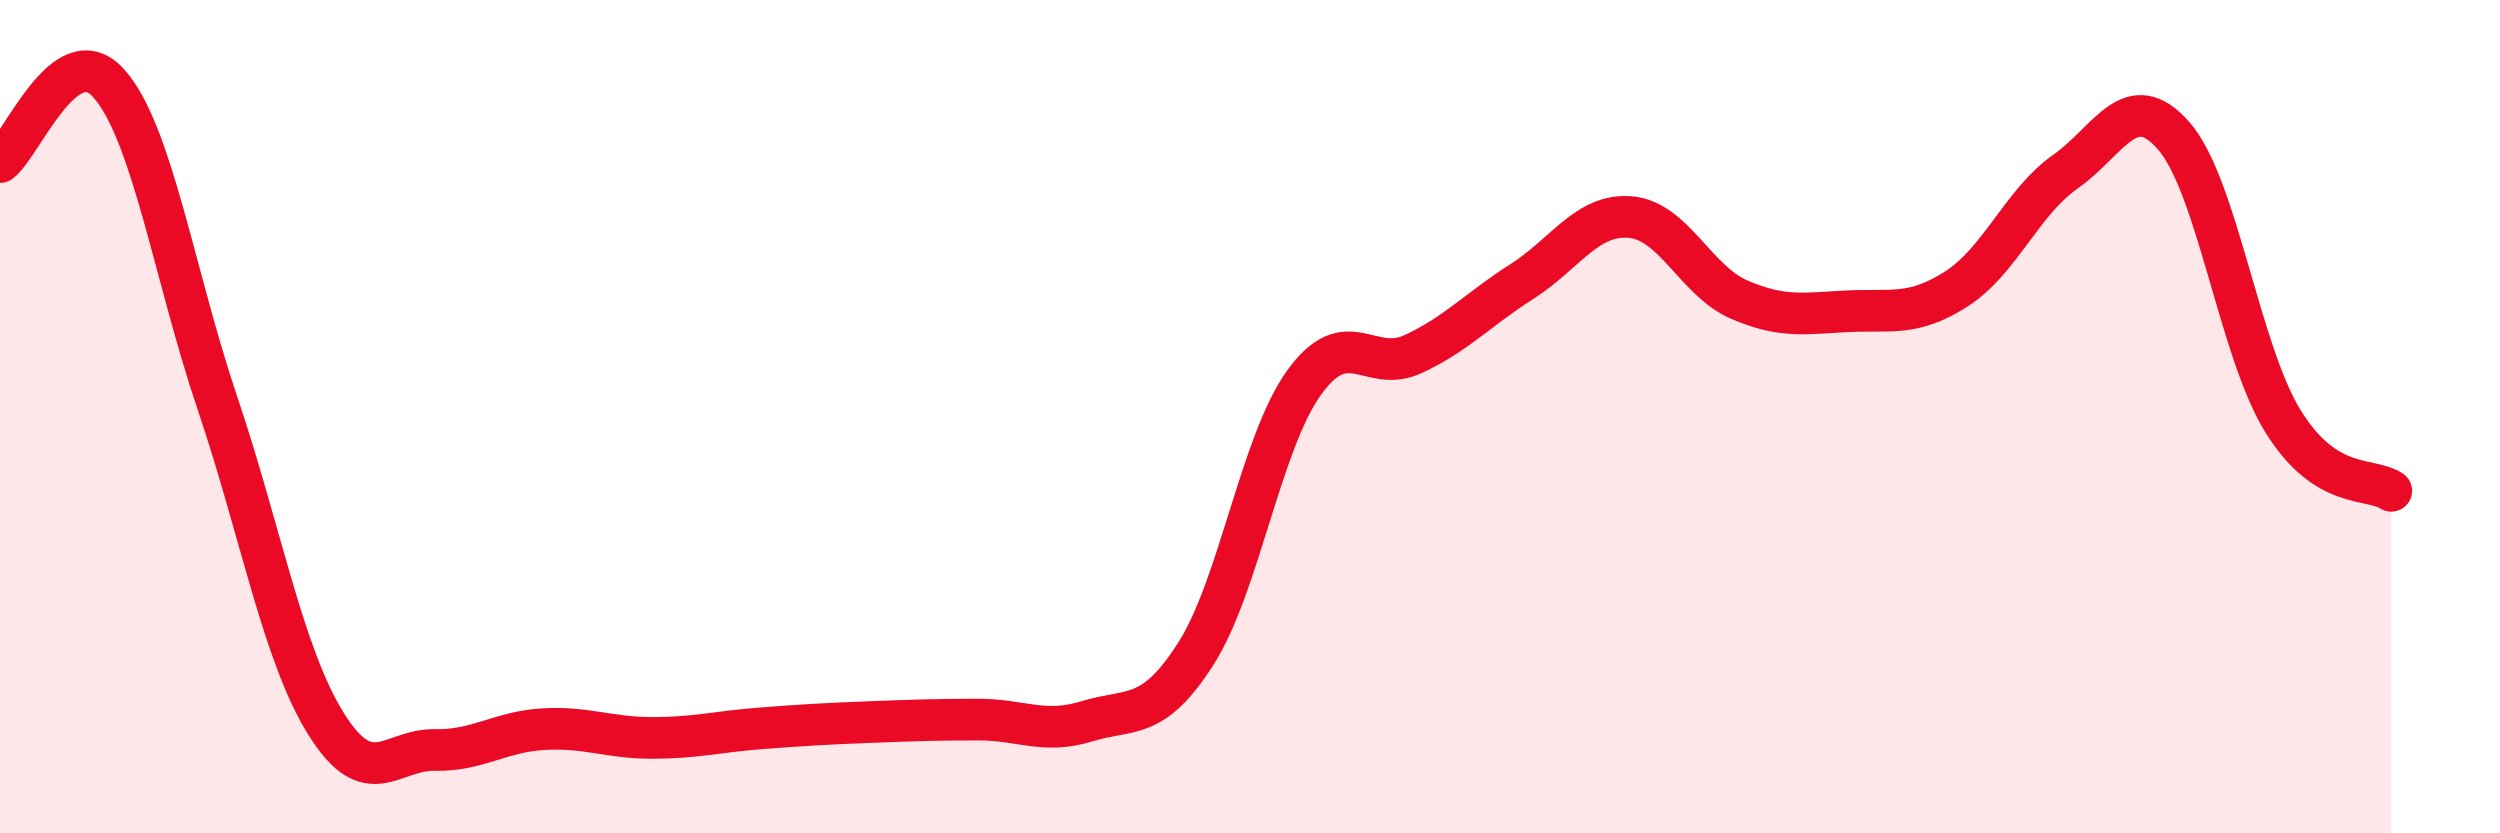
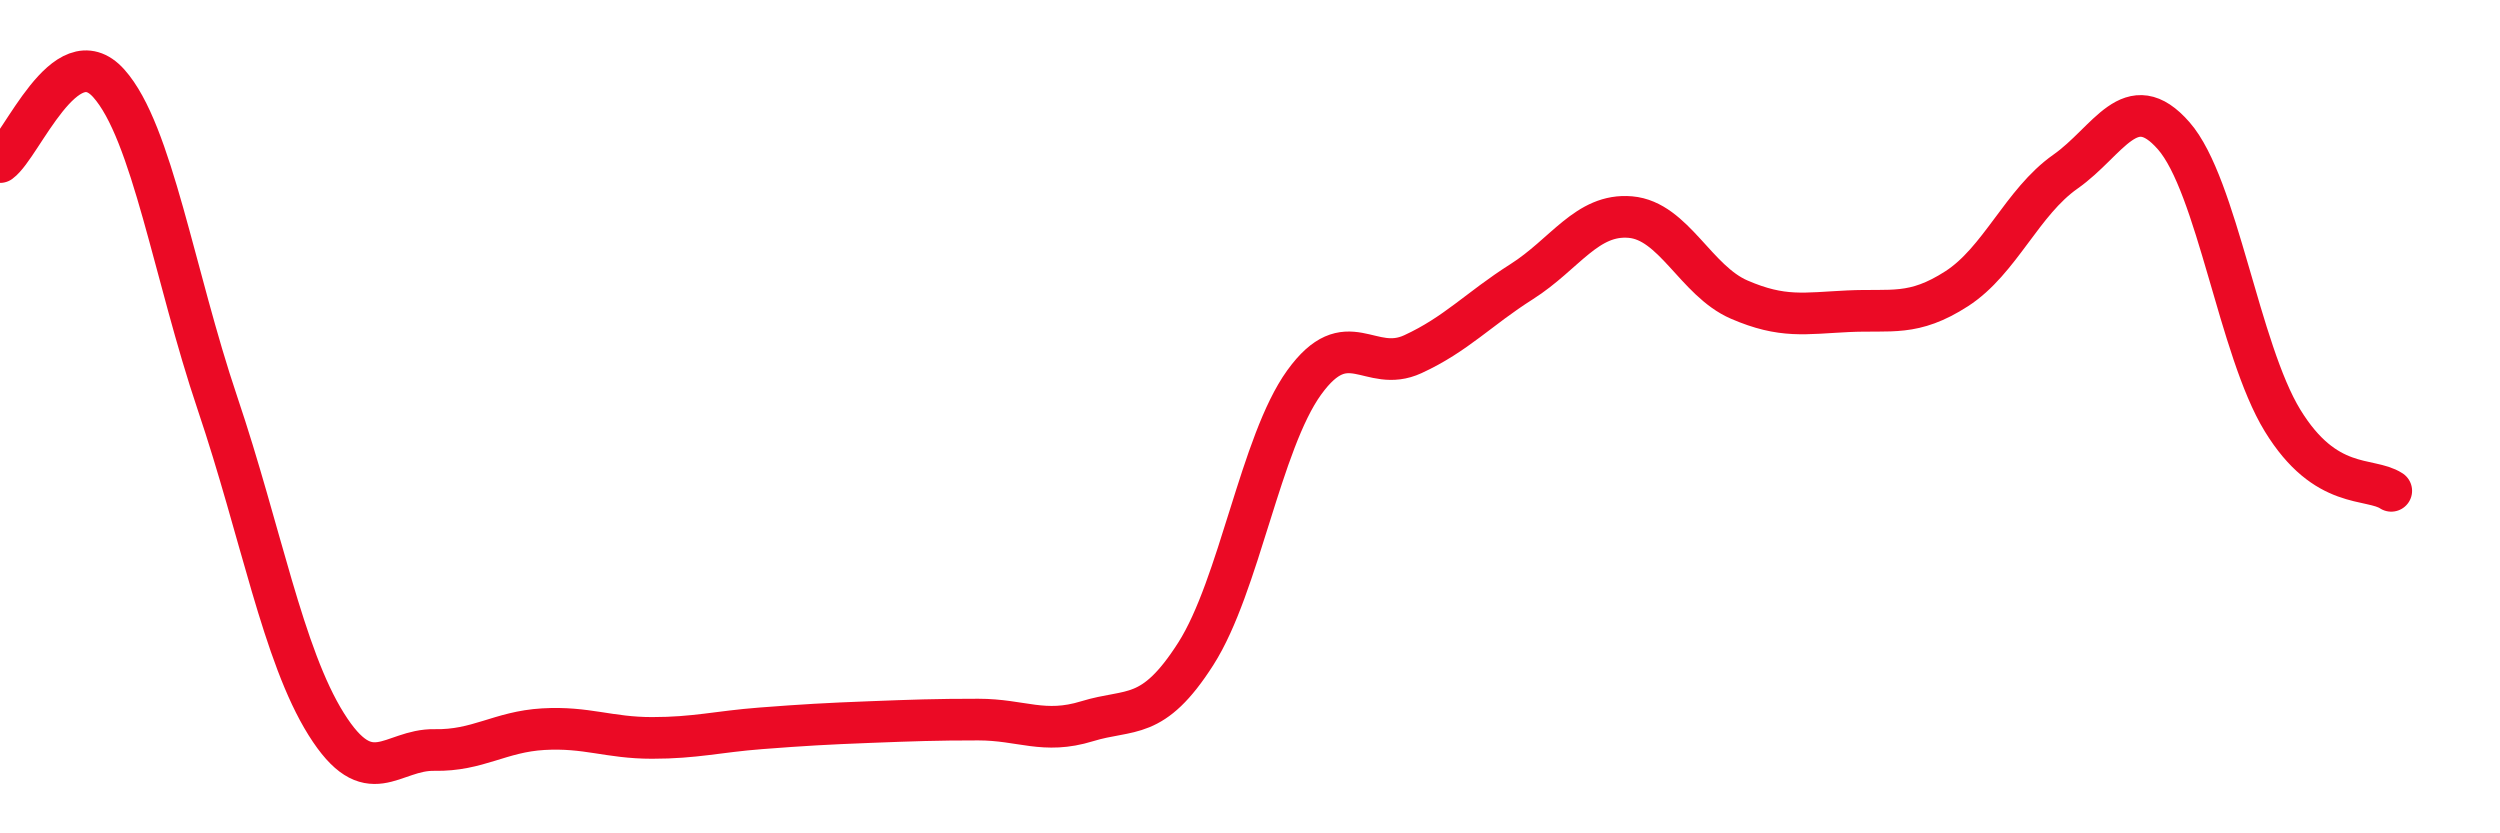
<svg xmlns="http://www.w3.org/2000/svg" width="60" height="20" viewBox="0 0 60 20">
-   <path d="M 0,3.89 C 0.52,3.51 1.57,0.84 2.61,2 C 3.65,3.16 4.18,6.6 5.22,9.68 C 6.26,12.76 6.79,15.72 7.83,17.38 C 8.87,19.04 9.39,17.98 10.43,18 C 11.47,18.02 12,17.56 13.04,17.5 C 14.08,17.44 14.61,17.71 15.65,17.71 C 16.69,17.71 17.22,17.56 18.26,17.48 C 19.3,17.4 19.83,17.37 20.87,17.33 C 21.91,17.29 22.44,17.27 23.48,17.27 C 24.52,17.27 25.05,17.63 26.09,17.31 C 27.13,16.99 27.66,17.32 28.7,15.69 C 29.74,14.06 30.26,10.62 31.3,9.18 C 32.34,7.74 32.87,8.98 33.91,8.5 C 34.95,8.02 35.48,7.42 36.52,6.76 C 37.56,6.1 38.09,5.12 39.13,5.21 C 40.17,5.3 40.7,6.74 41.74,7.19 C 42.78,7.64 43.31,7.52 44.35,7.47 C 45.39,7.42 45.92,7.6 46.96,6.93 C 48,6.26 48.53,4.85 49.57,4.12 C 50.61,3.39 51.13,2.07 52.17,3.26 C 53.21,4.45 53.74,8.39 54.78,10.09 C 55.82,11.79 56.87,11.44 57.39,11.78L57.39 20L0 20Z" fill="#EB0A25" opacity="0.1" stroke-linecap="round" stroke-linejoin="round" />
  <path d="M 0,3.89 C 0.52,3.51 1.57,0.84 2.61,2 C 3.65,3.16 4.18,6.6 5.22,9.68 C 6.26,12.76 6.79,15.72 7.83,17.38 C 8.87,19.04 9.39,17.98 10.43,18 C 11.47,18.02 12,17.56 13.04,17.5 C 14.08,17.44 14.61,17.71 15.65,17.71 C 16.69,17.71 17.22,17.56 18.26,17.48 C 19.3,17.4 19.83,17.37 20.87,17.33 C 21.91,17.29 22.44,17.27 23.48,17.27 C 24.52,17.27 25.05,17.63 26.09,17.31 C 27.13,16.99 27.66,17.32 28.7,15.69 C 29.74,14.06 30.26,10.62 31.3,9.18 C 32.34,7.74 32.87,8.98 33.91,8.5 C 34.95,8.02 35.48,7.42 36.52,6.76 C 37.56,6.1 38.09,5.12 39.13,5.21 C 40.17,5.3 40.7,6.74 41.74,7.19 C 42.78,7.64 43.31,7.52 44.35,7.47 C 45.39,7.42 45.92,7.6 46.96,6.93 C 48,6.26 48.53,4.85 49.57,4.12 C 50.61,3.39 51.13,2.07 52.17,3.26 C 53.21,4.45 53.74,8.39 54.78,10.09 C 55.82,11.79 56.87,11.44 57.39,11.78" stroke="#EB0A25" stroke-width="1" fill="none" stroke-linecap="round" stroke-linejoin="round" />
</svg>